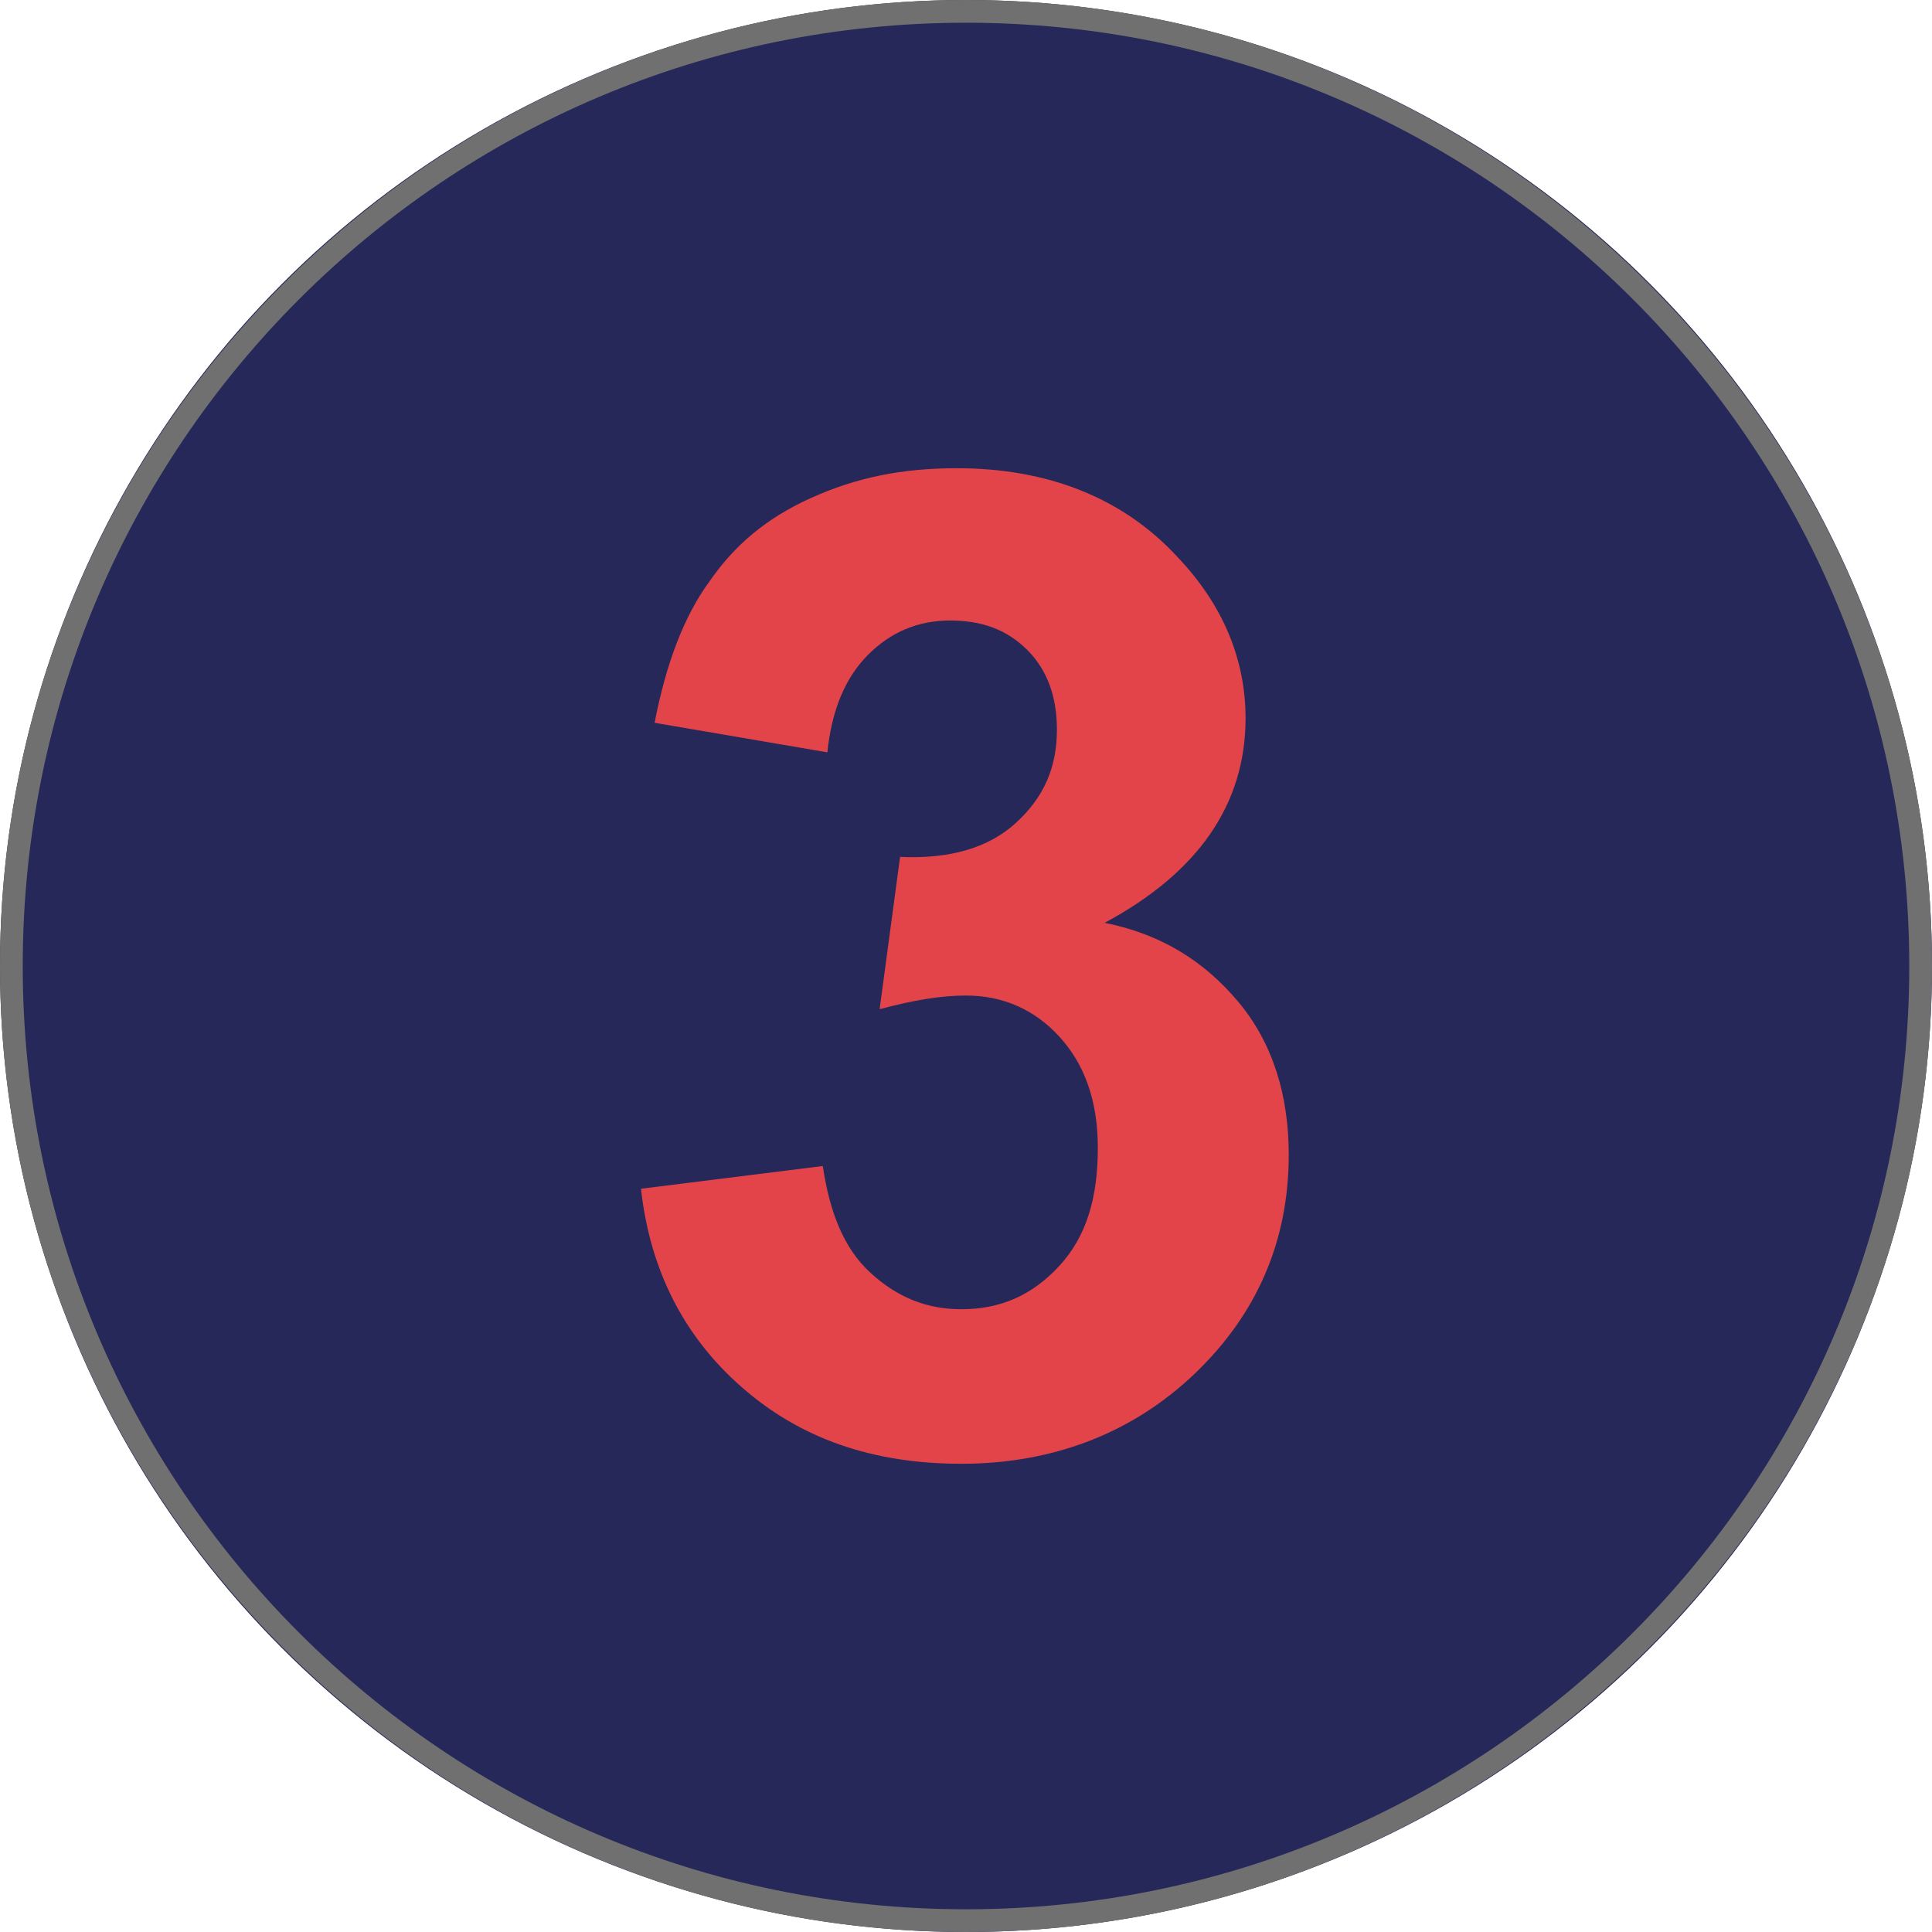
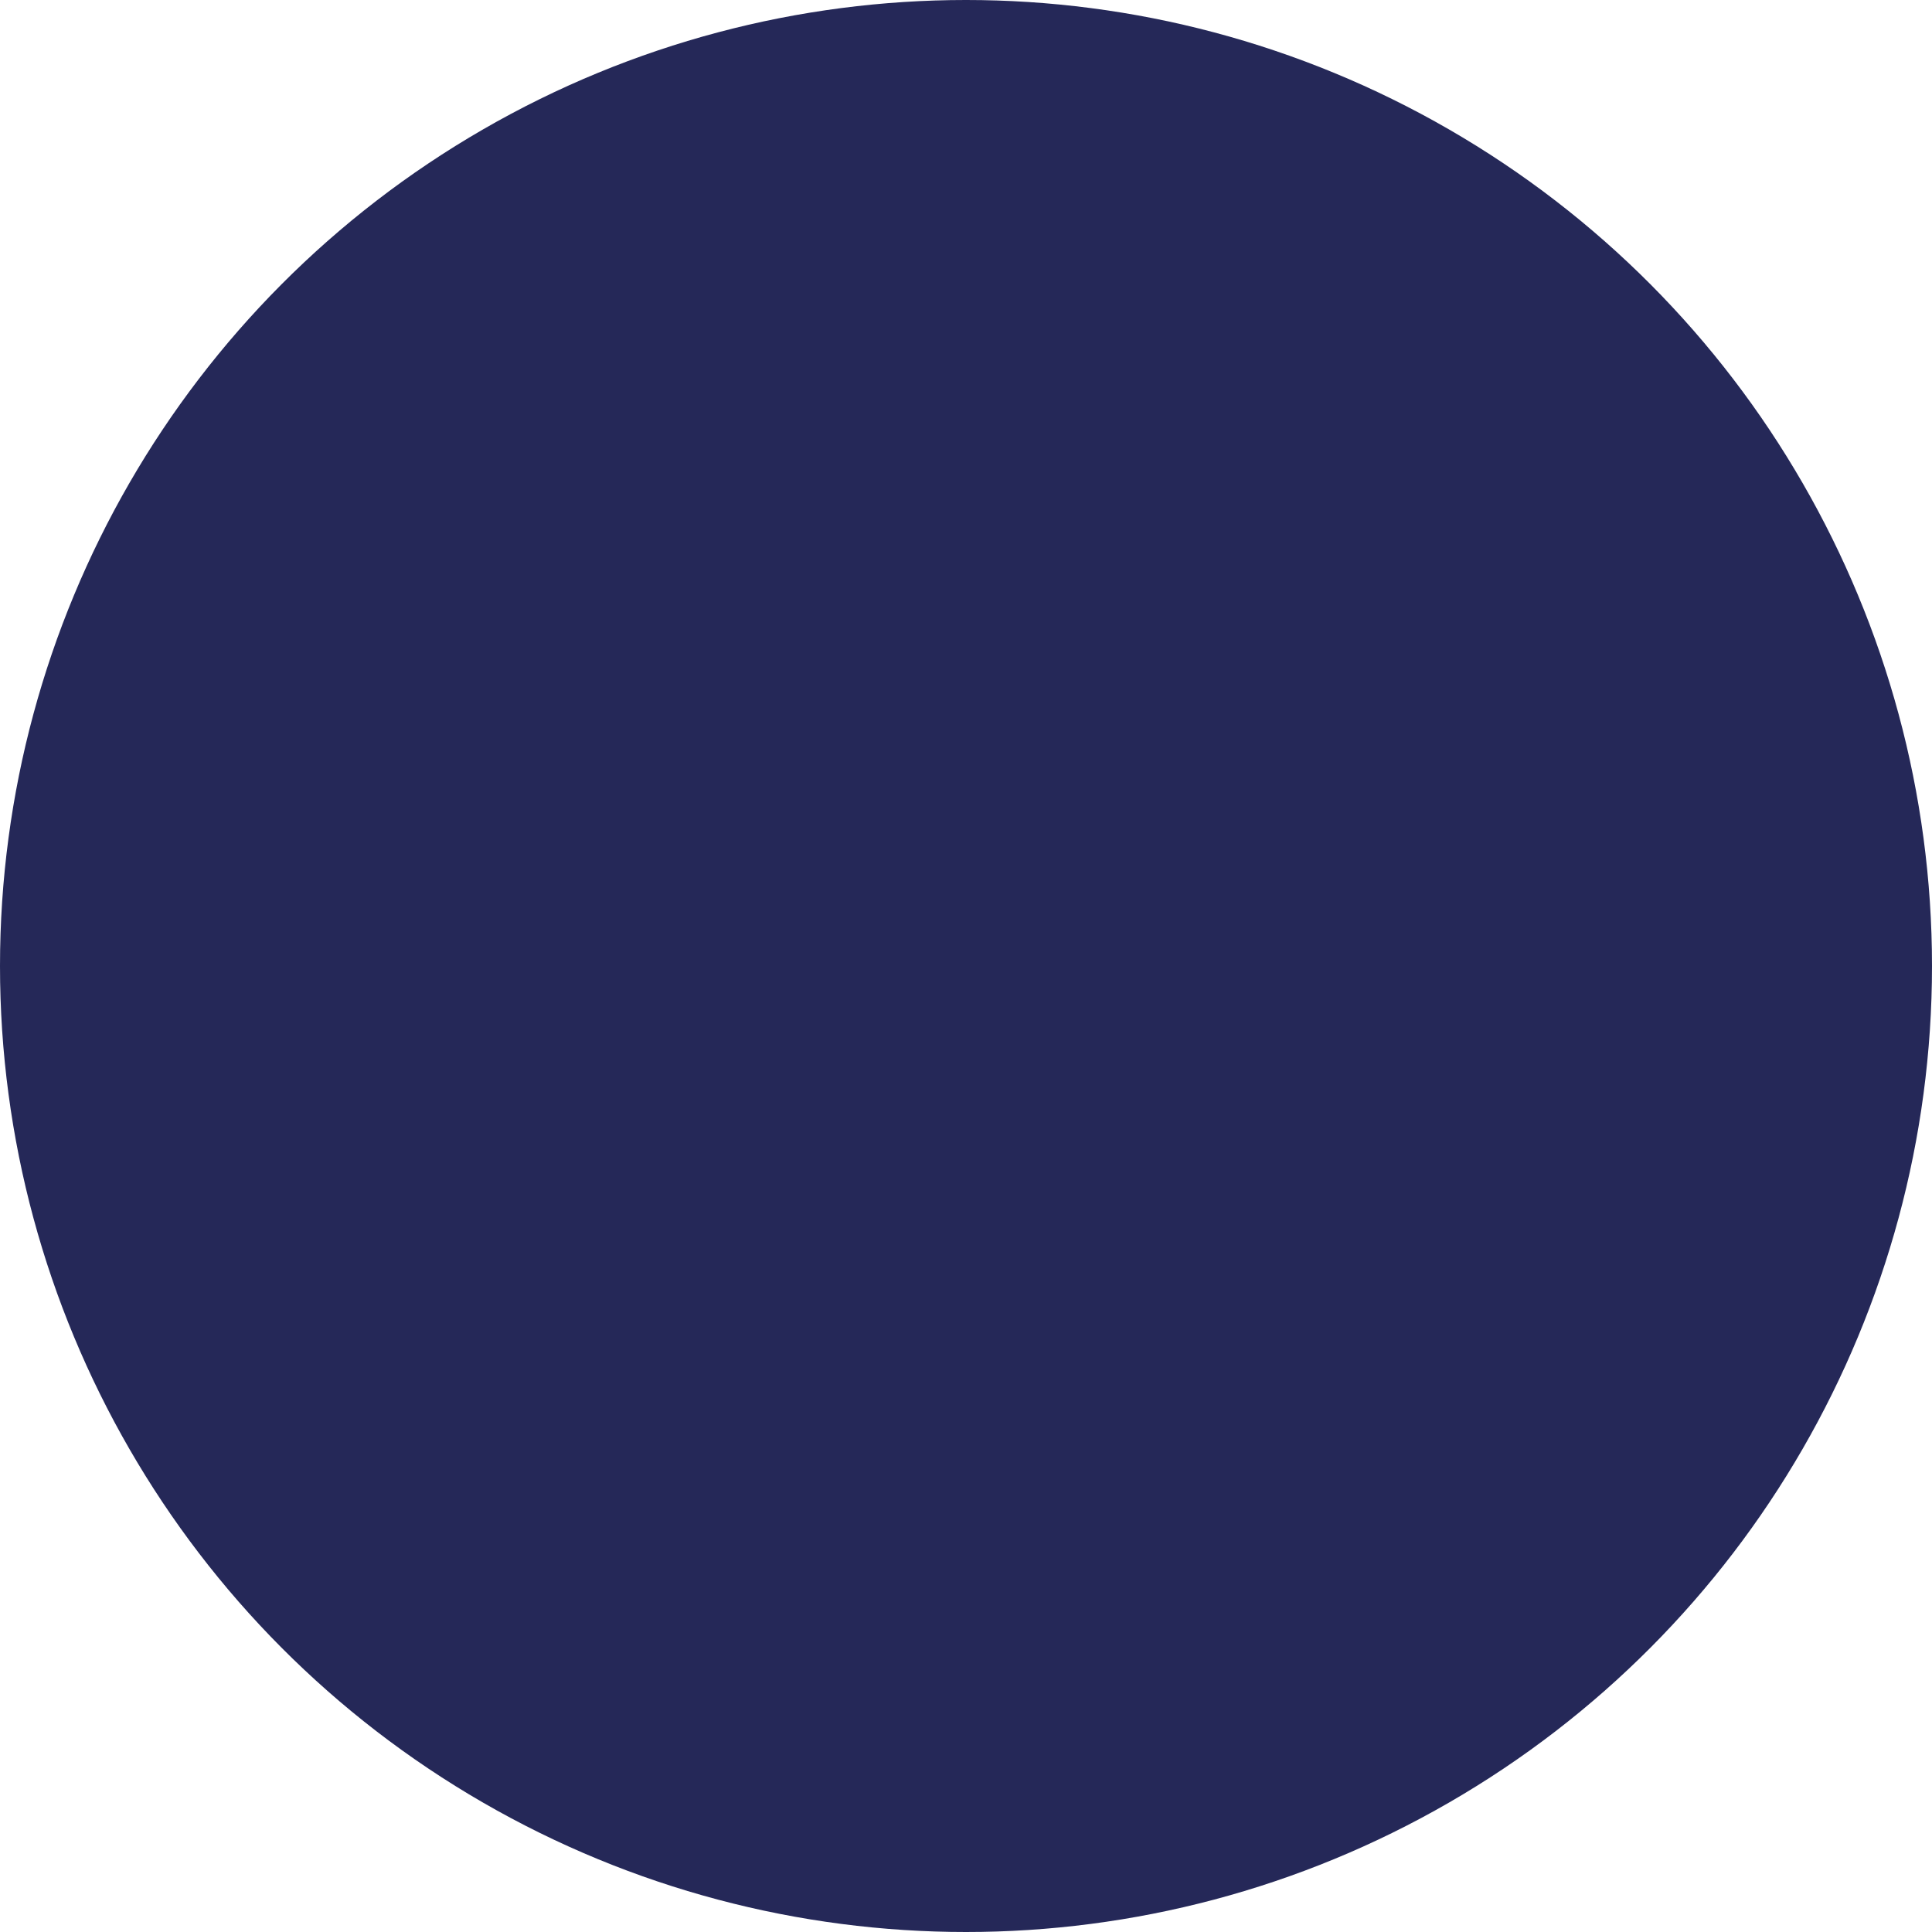
<svg xmlns="http://www.w3.org/2000/svg" version="1.1" id="Layer_1" x="0px" y="0px" viewBox="0 0 85 85" style="enable-background:new 0 0 85 85;" xml:space="preserve">
  <style type="text/css">
	.st0{fill:#252858;}
	.st1{fill:#707070;}
	.st2{fill:#E2444A;}
</style>
  <circle class="st0" cx="42.5" cy="42.5" r="42.5" />
-   <path class="st1" d="M42.5,85C19.1,85,0,65.9,0,42.5S19.1,0,42.5,0S85,19.1,85,42.5S65.9,85,42.5,85z M42.5,1C19.6,1,1,19.6,1,42.5  C1,65.4,19.6,84,42.5,84C65.4,84,84,65.4,84,42.5C84,19.6,65.4,1,42.5,1z" />
-   <path class="st2" d="M28.2,52.3l8-1c0.3,2,0.9,3.6,2.1,4.7s2.5,1.6,4,1.6c1.7,0,3.1-0.6,4.3-1.9c1.2-1.3,1.7-3,1.7-5.2  c0-2.1-0.6-3.7-1.7-4.9s-2.5-1.8-4.1-1.8c-1.1,0-2.3,0.2-3.8,0.6l0.9-6.7c2.2,0.1,3.9-0.4,5.1-1.5s1.8-2.4,1.8-4.1  c0-1.4-0.4-2.6-1.3-3.5s-2-1.3-3.4-1.3c-1.4,0-2.6,0.5-3.6,1.5s-1.6,2.4-1.8,4.3l-7.6-1.3c0.5-2.6,1.3-4.7,2.4-6.2  c1.1-1.6,2.5-2.8,4.5-3.7s4-1.3,6.4-1.3c4,0,7.3,1.3,9.7,3.9c2,2.1,3,4.5,3,7.1c0,3.8-2.1,6.8-6.2,9c2.5,0.5,4.4,1.7,5.9,3.5  c1.5,1.8,2.2,4.1,2.2,6.7c0,3.8-1.4,7-4.1,9.6s-6.2,4-10.3,4c-3.9,0-7.1-1.1-9.7-3.4C30.1,58.8,28.6,55.9,28.2,52.3z" />
</svg>